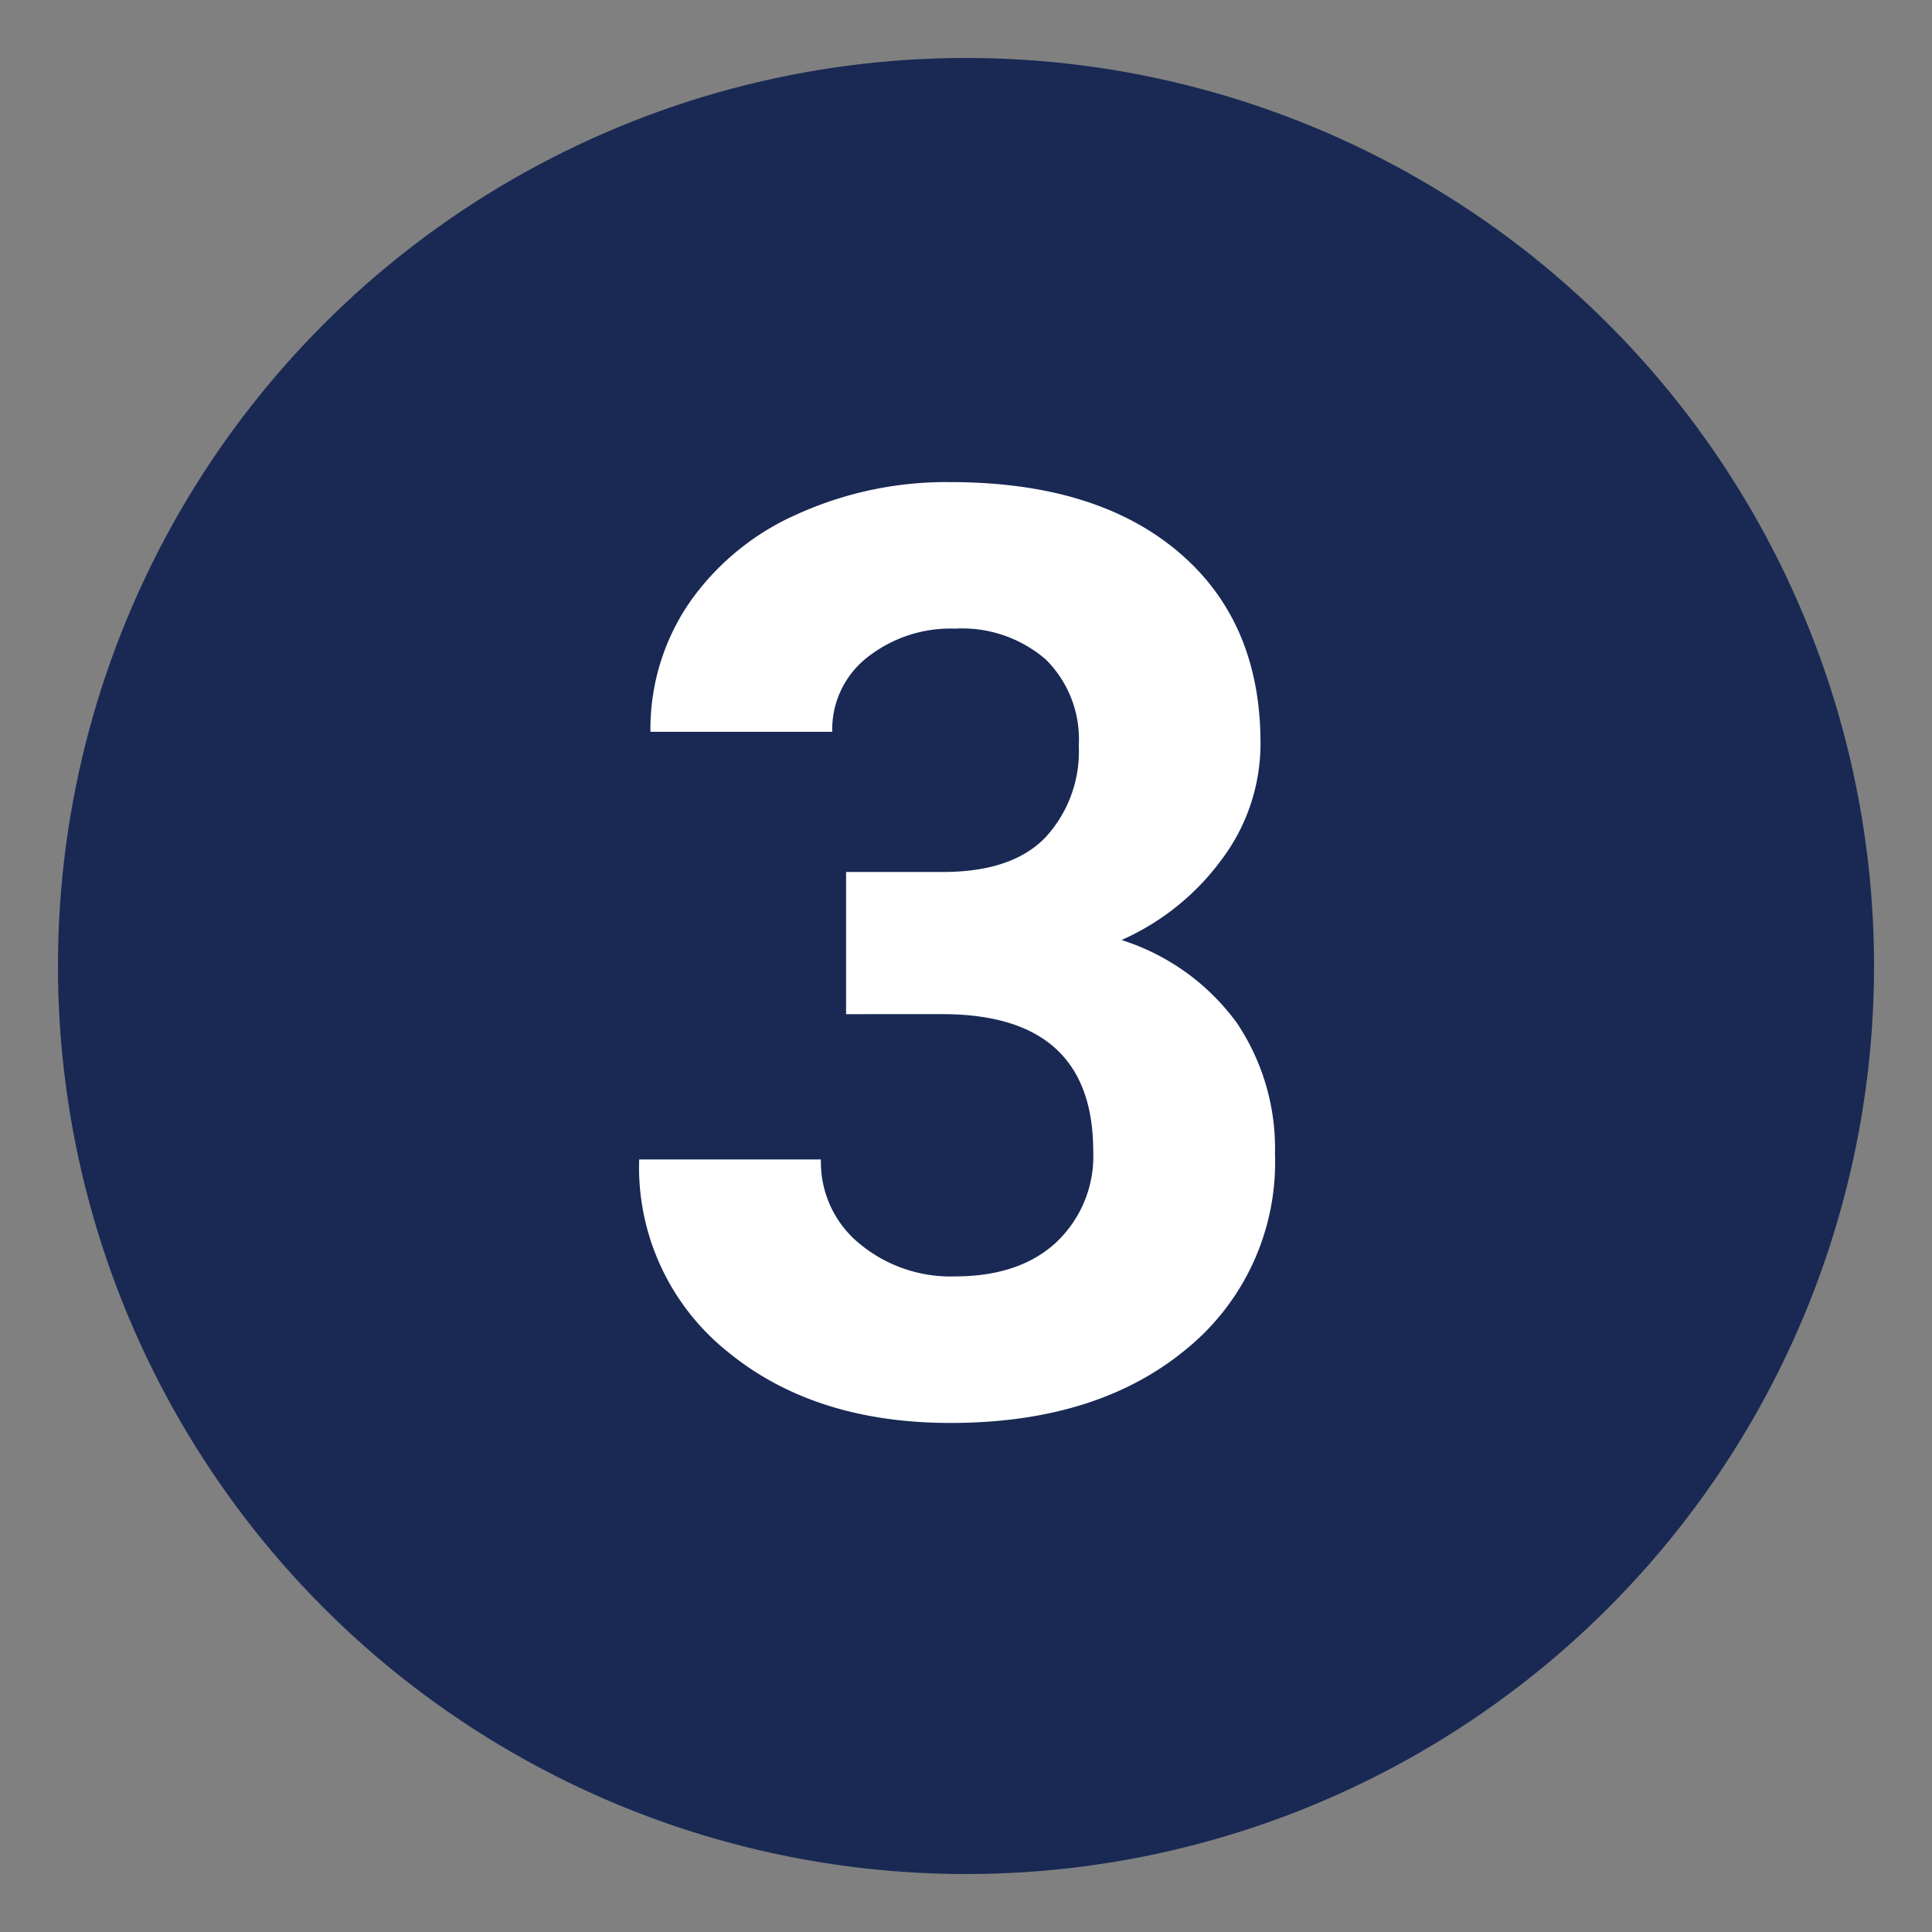
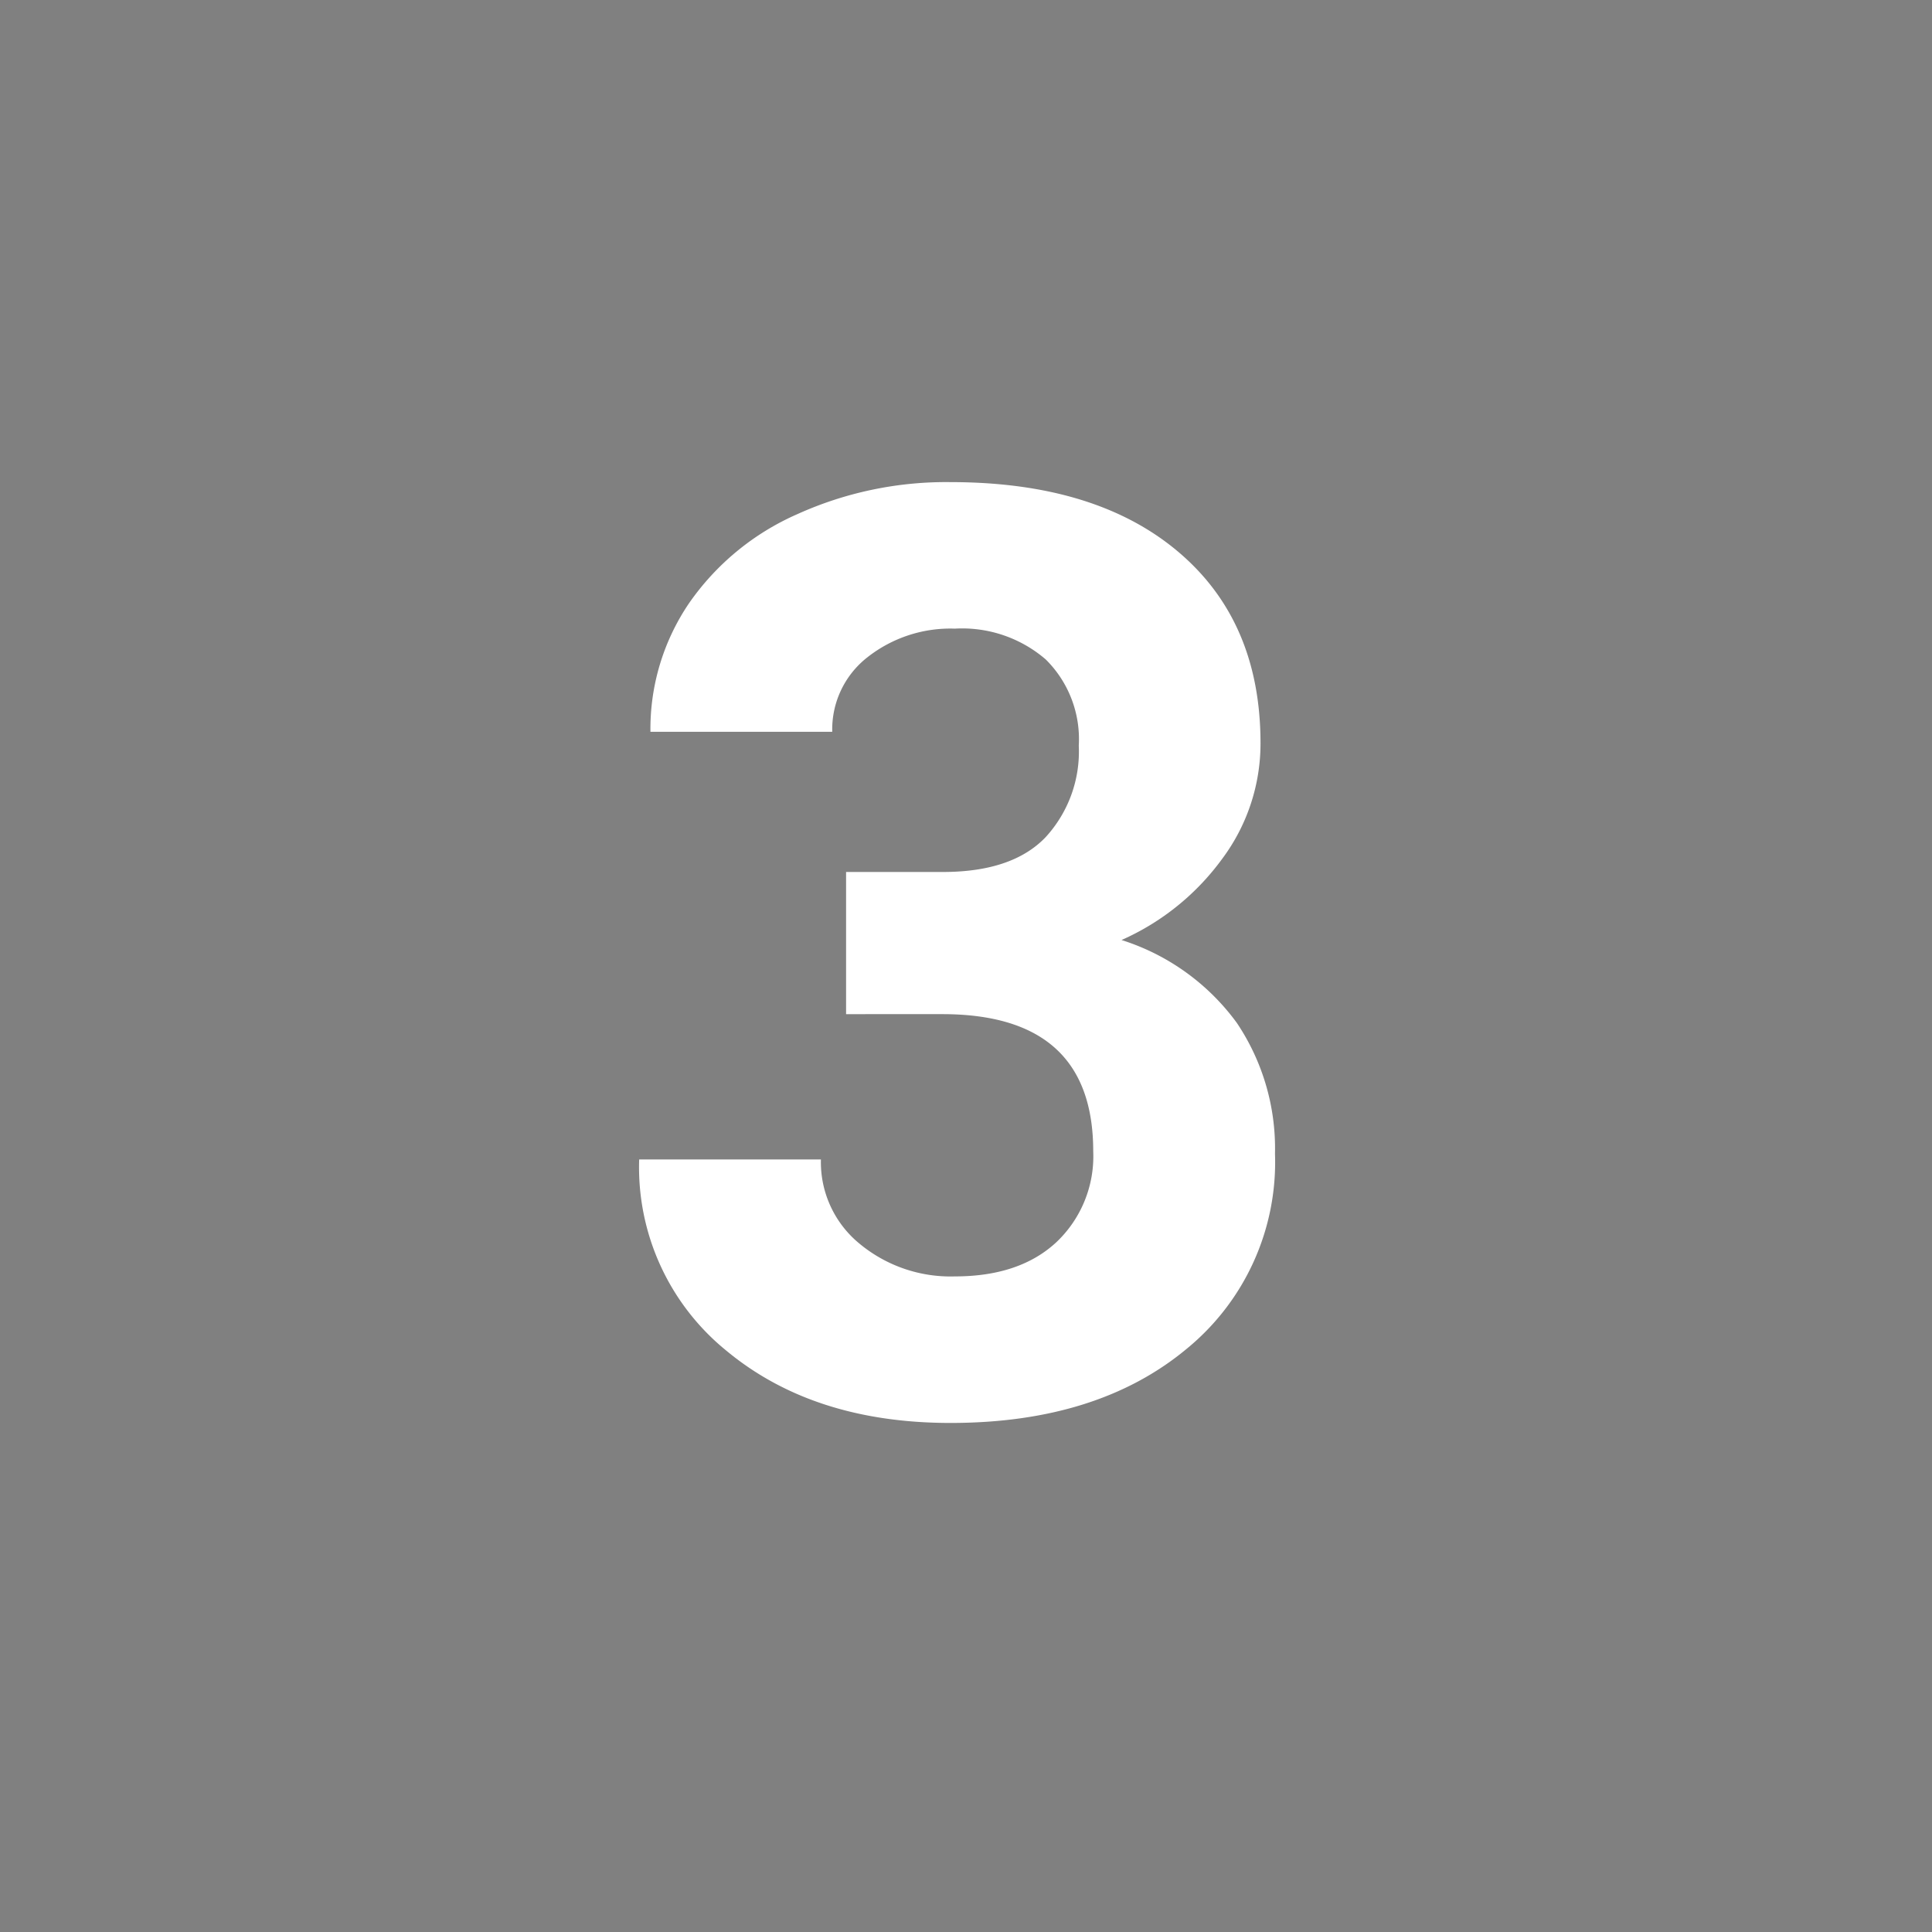
<svg xmlns="http://www.w3.org/2000/svg" width="150" height="150" viewBox="0 0 150 150">
  <rect x="0" y="0" width="150" height="150" fill="#808080" stroke="none" />
  <g transform="translate(-257.5 -3000.5)">
    <g transform="translate(60)">
-       <circle cx="70.5" cy="70.5" r="70.5" transform="translate(202 3005)" fill="#192954" />
      <path d="M19.189-41.8h7.52q5.371,0,7.959-2.686a9.841,9.841,0,0,0,2.588-7.129A8.7,8.7,0,0,0,34.692-58.3a9.935,9.935,0,0,0-7.056-2.393,10.413,10.413,0,0,0-6.787,2.222,7.1,7.1,0,0,0-2.734,5.786H4a17.354,17.354,0,0,1,3-9.985,20.01,20.01,0,0,1,8.4-6.909,28.029,28.029,0,0,1,11.89-2.49q11.279,0,17.676,5.4t6.4,14.868a14.96,14.96,0,0,1-2.979,8.984,19.351,19.351,0,0,1-7.812,6.3,17.665,17.665,0,0,1,8.96,6.445A17.484,17.484,0,0,1,52.49-19.922,18.714,18.714,0,0,1,45.581-4.736Q38.672.977,27.295.977,16.65.977,9.888-4.639A18.338,18.338,0,0,1,3.125-19.482H17.236a8.175,8.175,0,0,0,3,6.543,11.066,11.066,0,0,0,7.4,2.539q5.029,0,7.886-2.661a9.186,9.186,0,0,0,2.856-7.056q0-10.645-11.719-10.645H19.189Z" transform="translate(244 3110)" fill="#fff" />
    </g>
    <rect width="150" height="150" transform="translate(257.5 3000.5)" fill="none" />
  </g>
</svg>